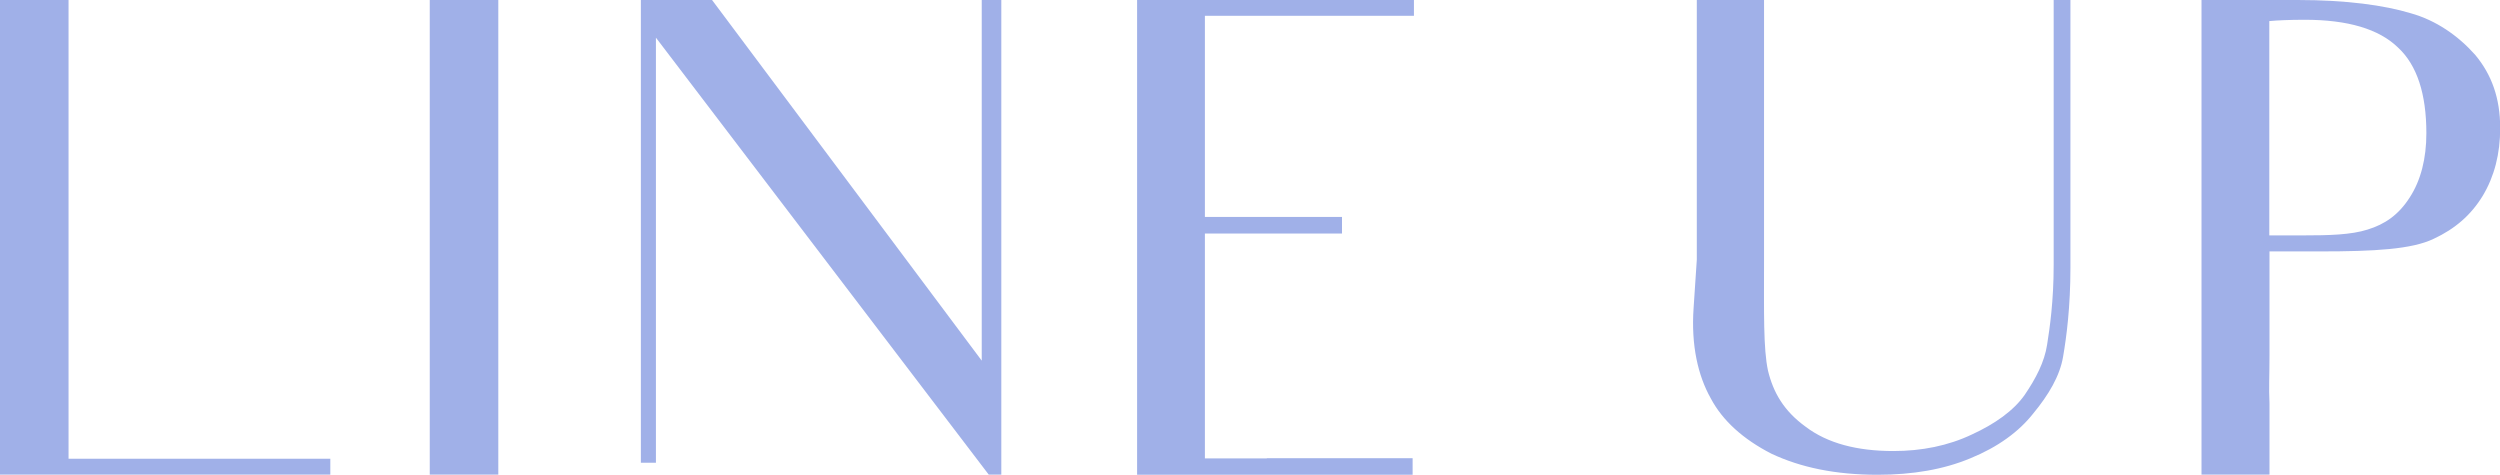
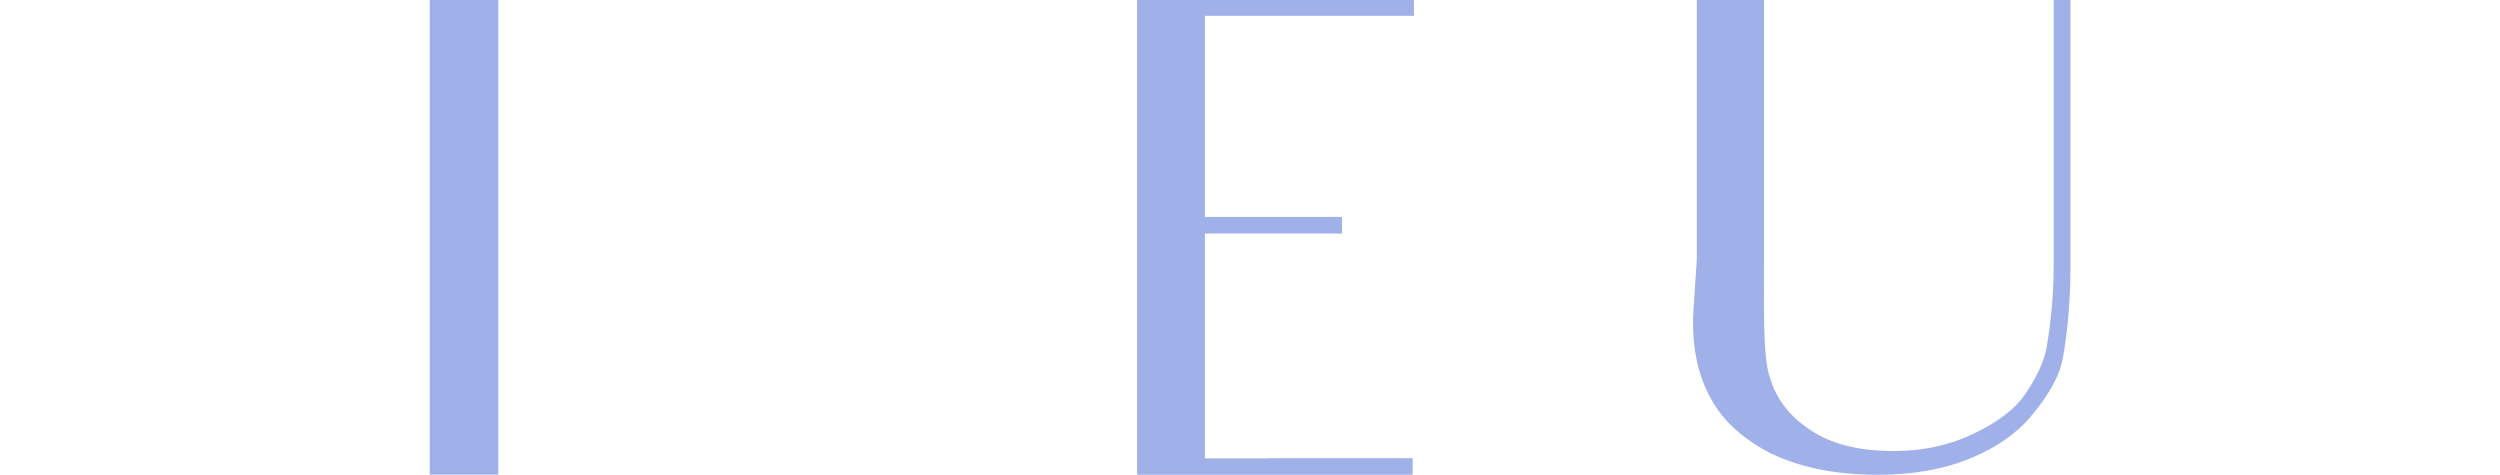
<svg xmlns="http://www.w3.org/2000/svg" viewBox="0 0 132.75 25.2">
  <g fill="#a0b0e8">
-     <path d="m17.54 24.36v.84h-17.54v-25.2h3.64v24.36z" />
    <path d="m26.46 0v25.2h-3.64v-25.2z" />
-     <path d="m53.17 0v25.2h-.67l-17.67-23.2v22.57h-.8v-24.57h3.78l14.32 19.15v-19.15h1.05z" />
    <path d="m67.27 24.33h7.74v.88h-14.63v-25.21h14.7v.84h-11.1v10.68h7.28v.88h-7.28v11.94h3.29z" />
    <path d="m109.94 0v14.21c0 2.1-.21 3.68-.39 4.73-.17 1.02-.77 2.03-1.58 3.01-.77.98-1.89 1.79-3.33 2.38-1.43.6-3.08.88-4.94.88-2.24 0-4.09-.39-5.64-1.12-1.5-.77-2.59-1.75-3.22-2.94-.67-1.19-1.05-2.8-.91-4.8l.17-2.56v-13.79h3.57v13.9c0 2.7-.04 4.62.21 5.78.28 1.16.84 2.14 2 2.98 1.16.88 2.73 1.29 4.66 1.29 1.5 0 2.91-.28 4.17-.88 1.22-.56 2.21-1.26 2.8-2.1.6-.88 1.05-1.75 1.19-2.66.14-.88.35-2.31.35-4.24v-14.07h.88z" />
-     <path d="m122.01 0c2.59 0 4.59.28 5.99.7 1.36.38 2.52 1.19 3.43 2.21.88 1.05 1.33 2.31 1.33 3.89 0 1.37-.31 2.56-.91 3.57-.63 1.05-1.5 1.79-2.62 2.31-1.16.56-3.15.67-6.02.67h-2.7v5.57c0 1.09-.04 1.65 0 2.49v3.82h-3.61v-25.23zm6.83 7.07c0-2.07-.49-3.61-1.51-4.55-1.01-.98-2.66-1.47-4.94-1.47-.84 0-1.47.03-1.89.07v11.38h1.75c1.44 0 2.59-.03 3.47-.31.91-.28 1.64-.77 2.24-1.71.59-.91.88-2.07.88-3.4z" />
  </g>
</svg>